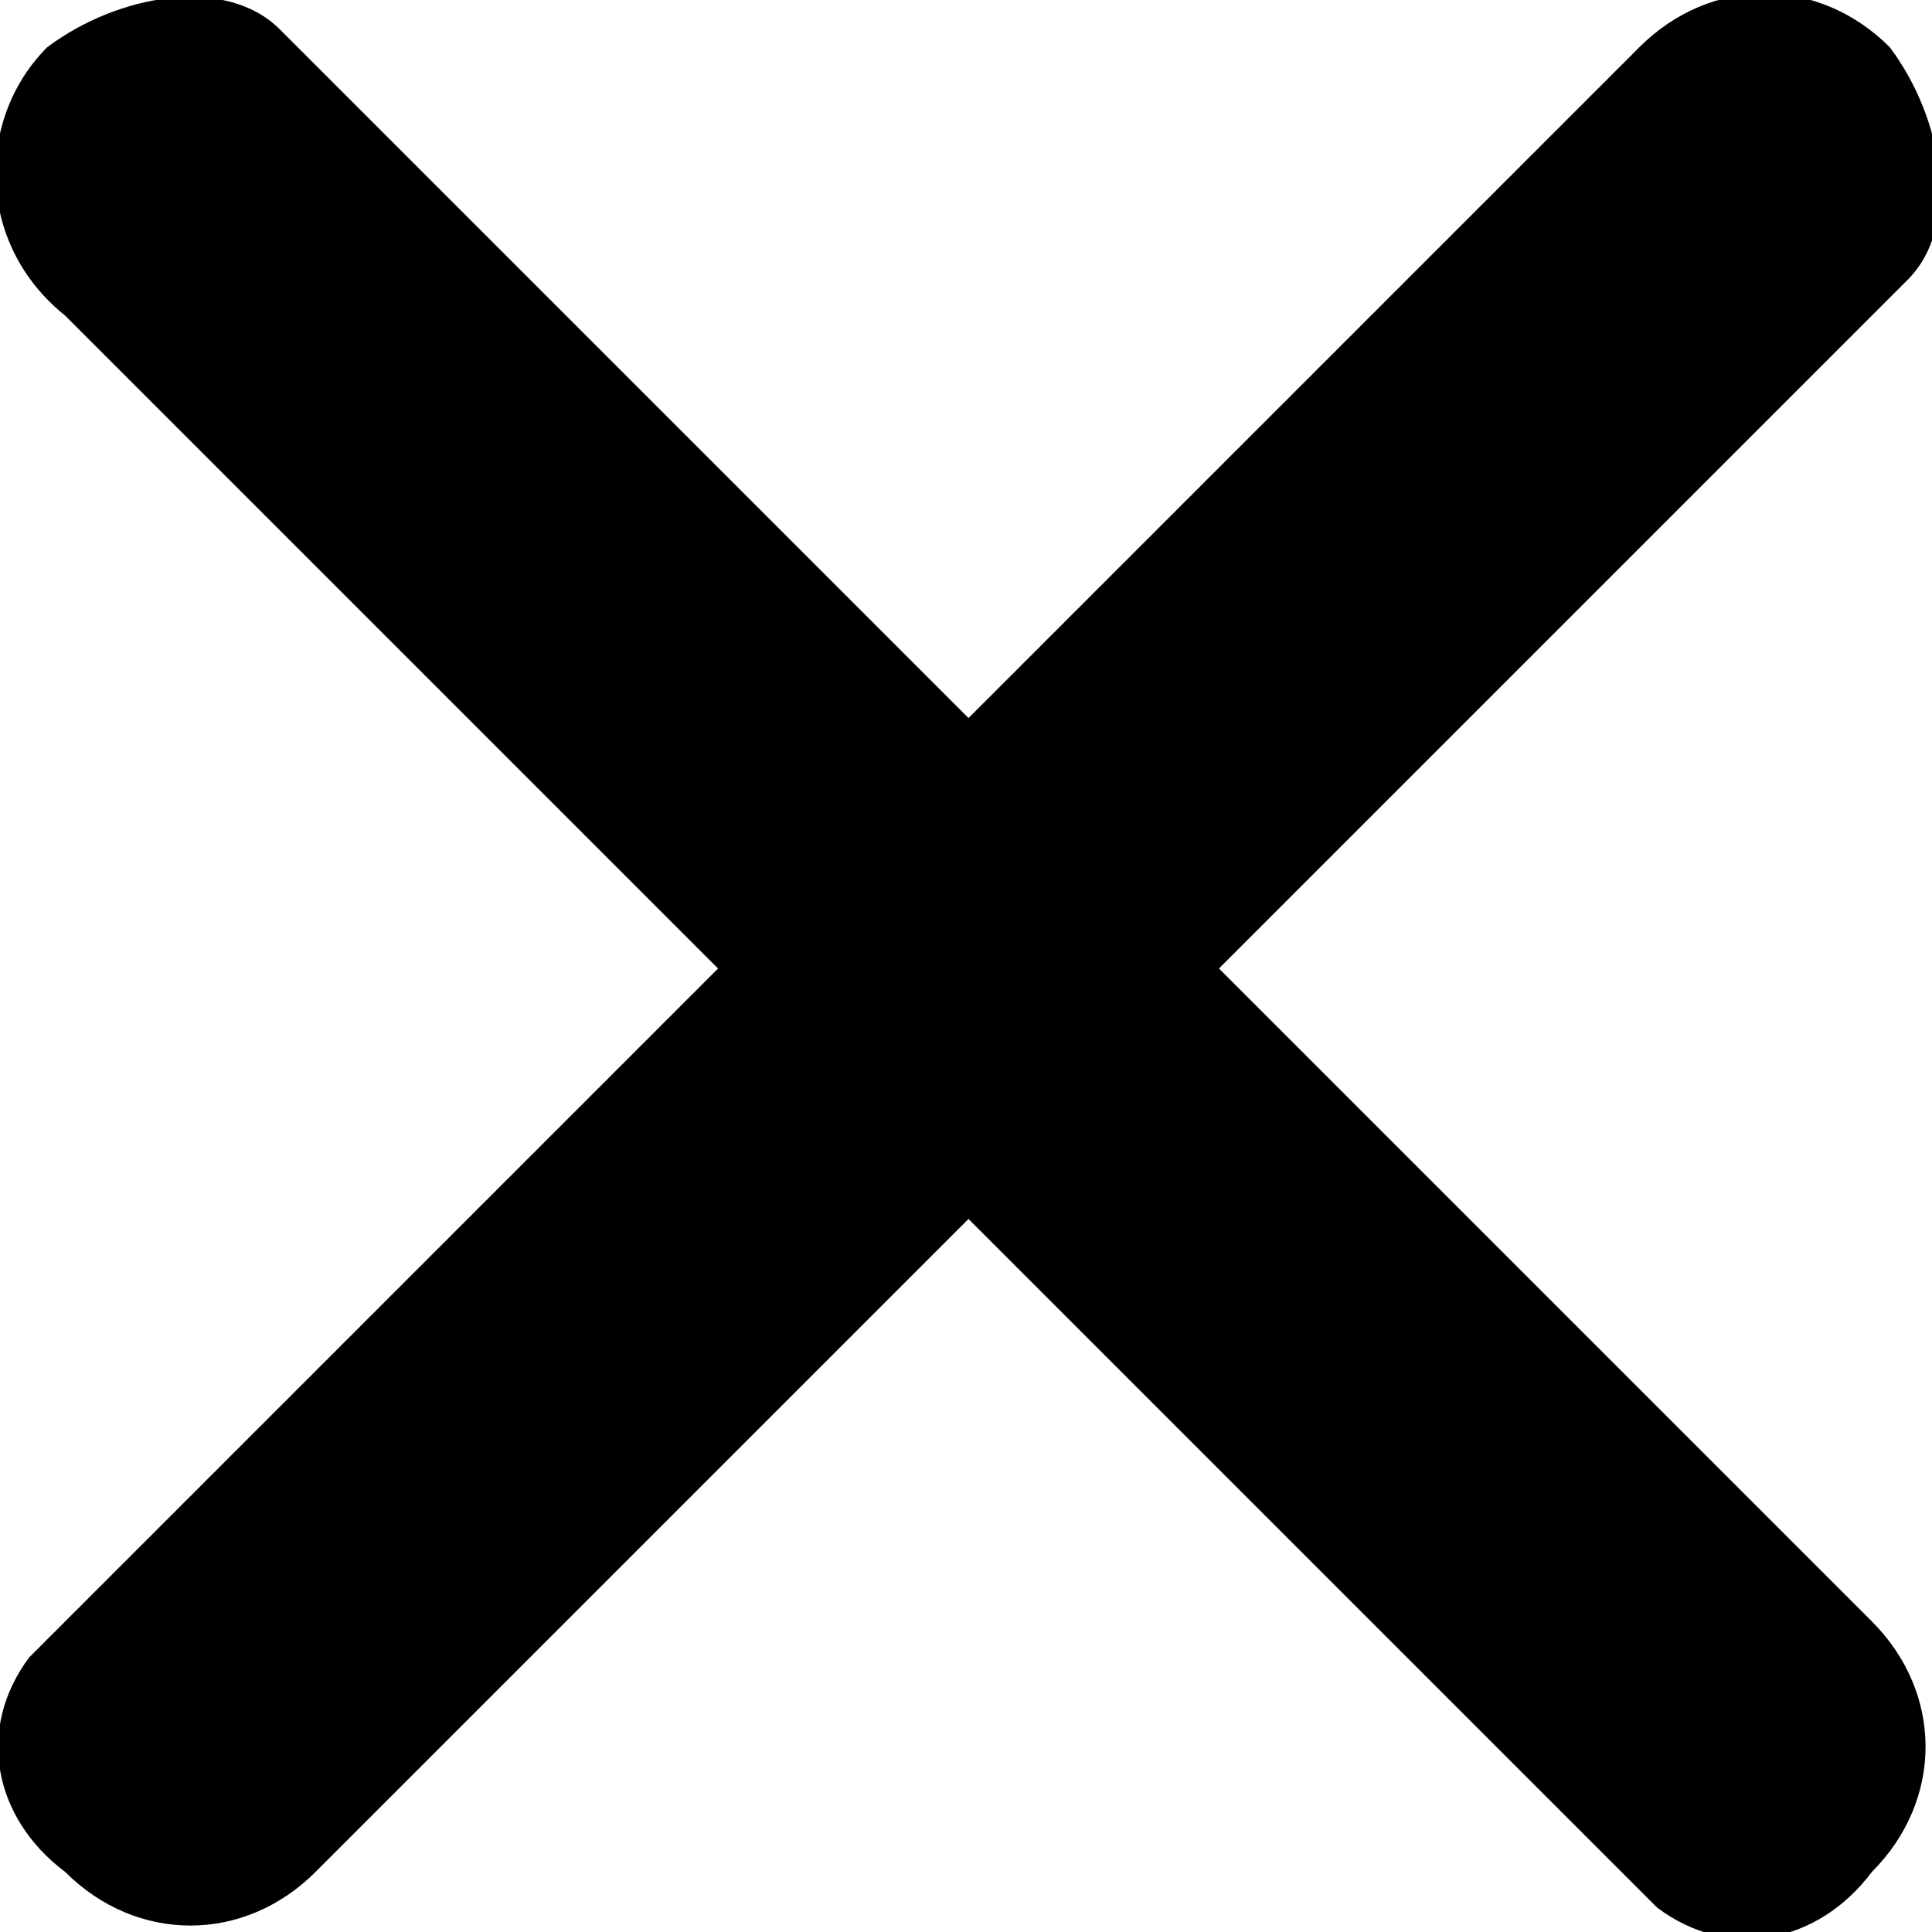
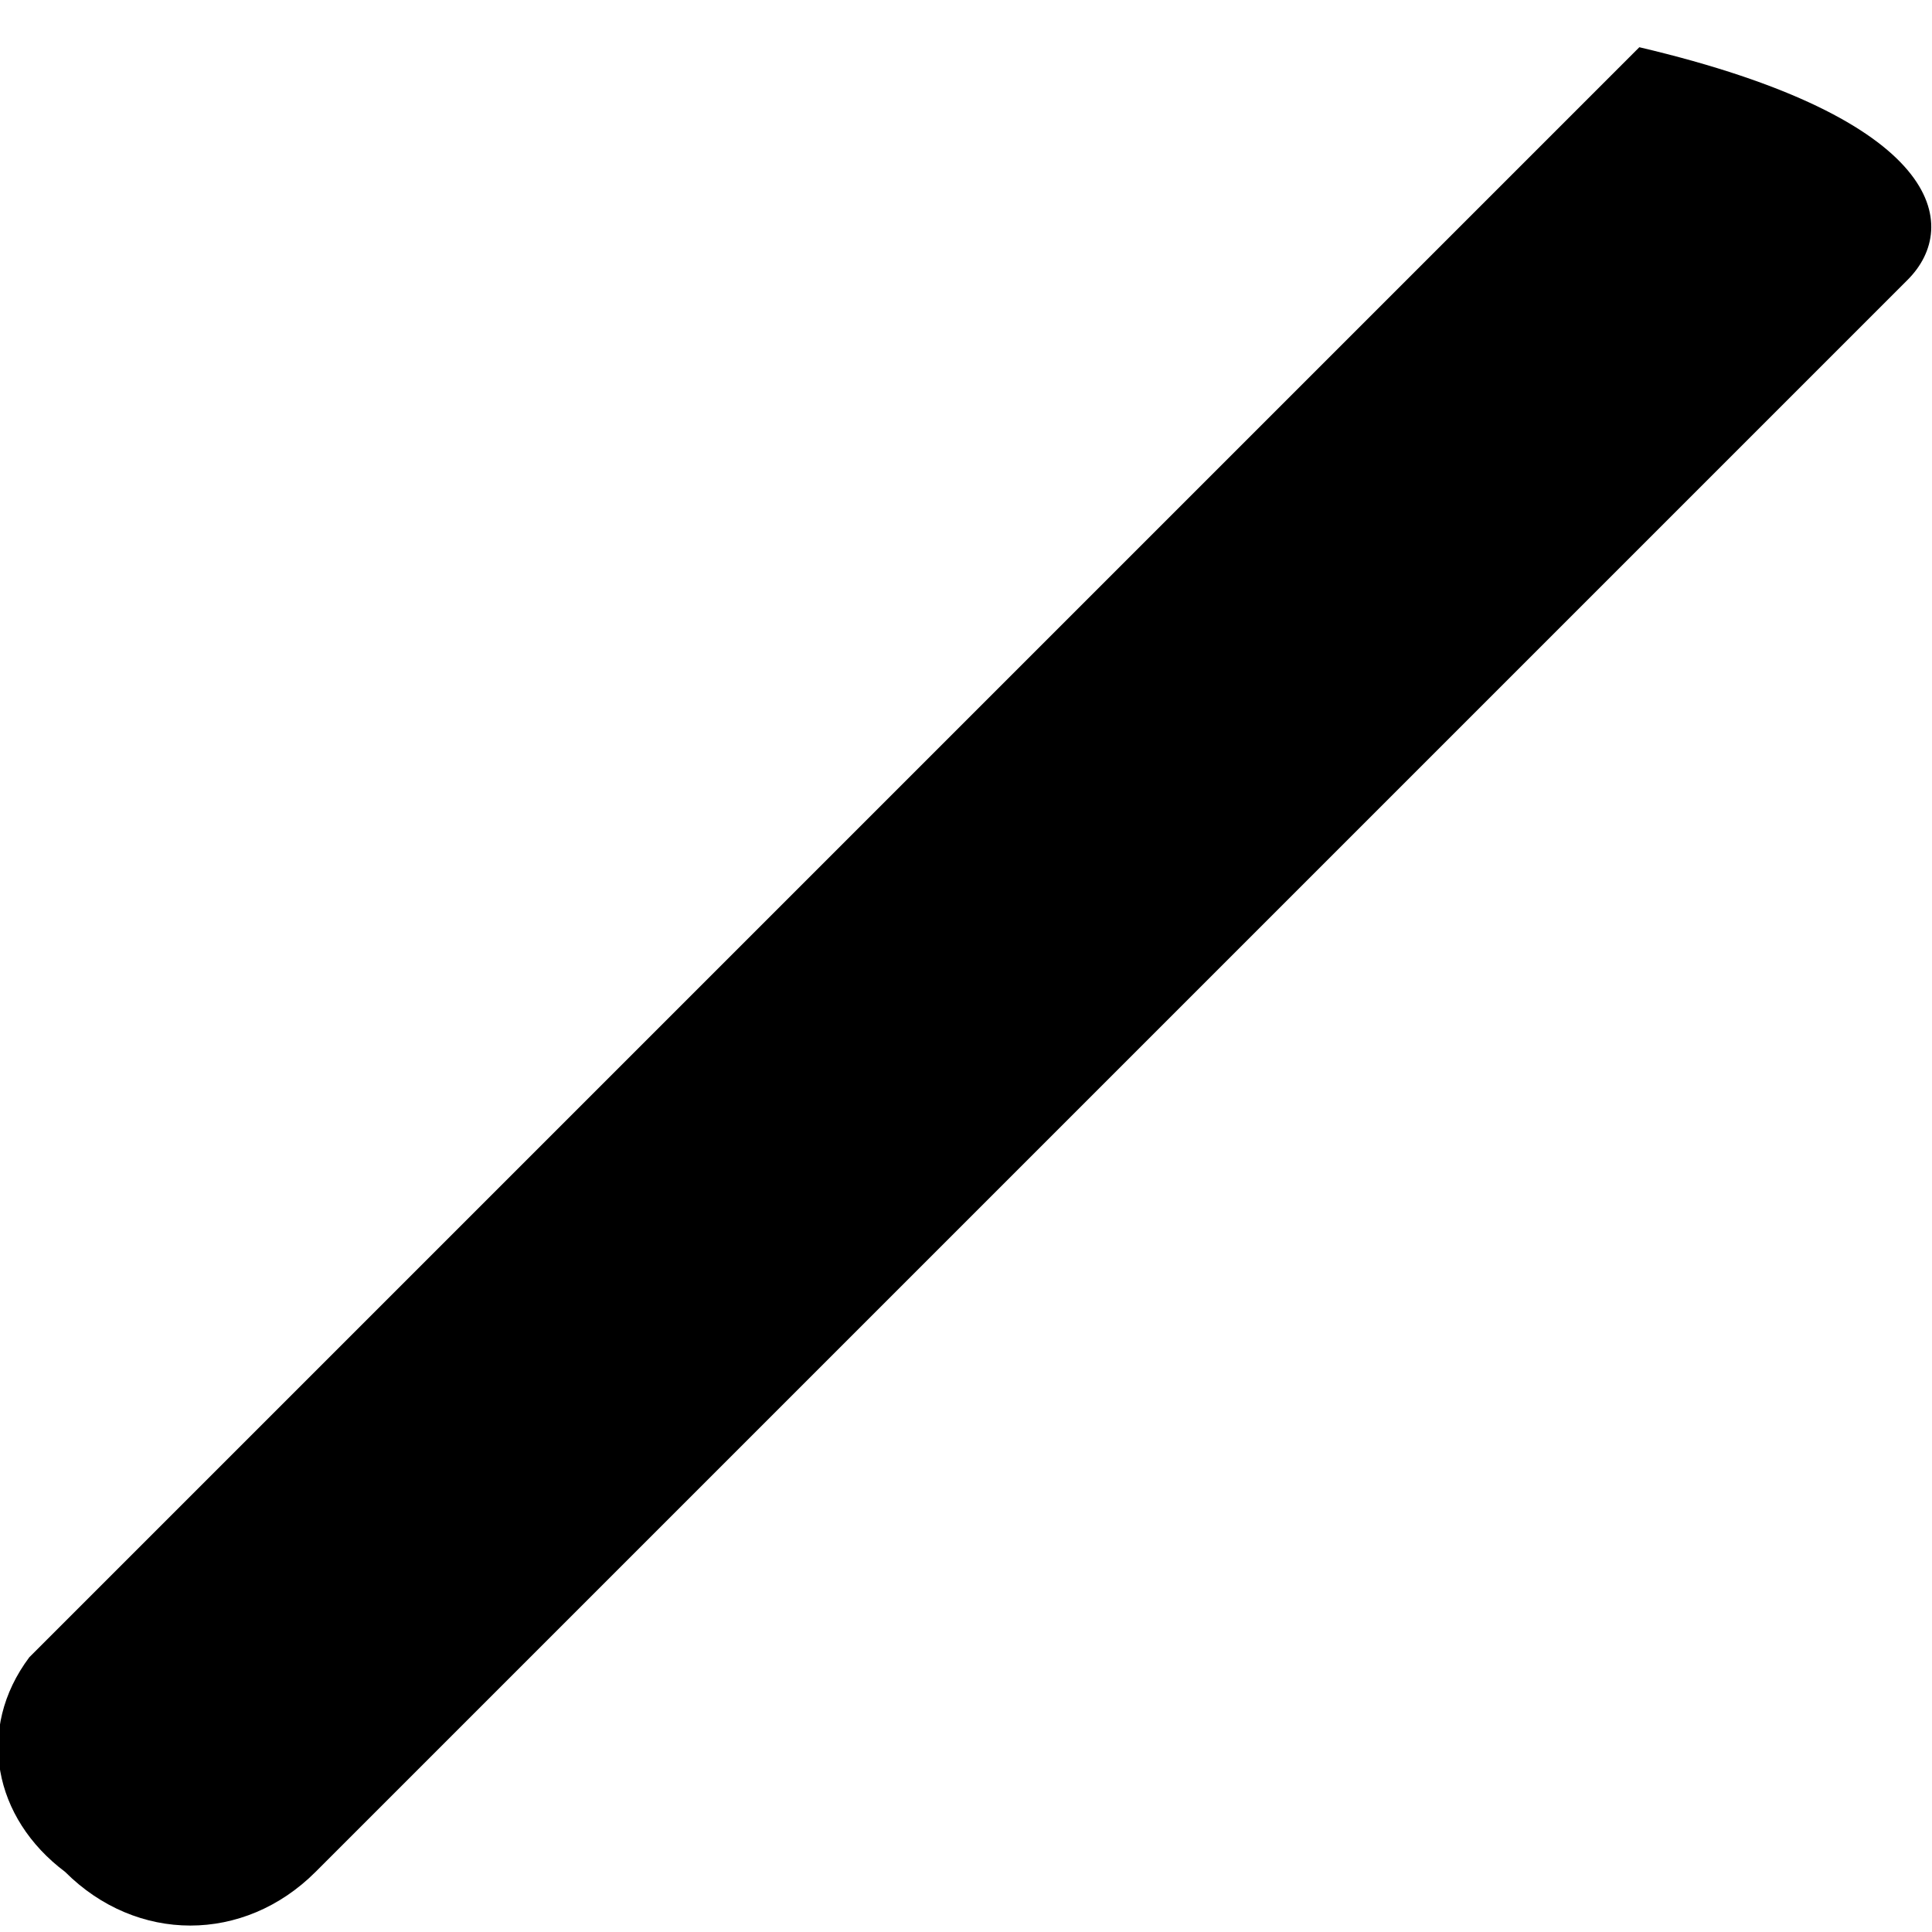
<svg xmlns="http://www.w3.org/2000/svg" version="1.1" id="Layer_1" x="0px" y="0px" viewBox="0 0 10.8 10.8" style="enable-background:new 0 0 10.8 10.8;" xml:space="preserve">
  <style type="text/css">
	.st0{fill:#000000;}
</style>
  <g id="Mobile---Home">
    <g id="Aligner-Care-Mobile-Nav-Closed" transform="translate(-15, -18)">
      <g id="Close-Icon-M" transform="translate(16.964, 19.964)">
-         <path id="Line-2" class="st0" d="M7.2-1.7c0.4-0.4,1-0.4,1.4,0C8.9-1.3,9-0.7,8.7-0.4L8.6-0.3l-8.8,8.8c-0.4,0.4-1,0.4-1.4,0     C-2,8.2-2.1,7.7-1.8,7.3l0.1-0.1L7.2-1.7z" />
-         <path id="Line-2-Copy" class="st0" d="M-1.7-1.7C-1.3-2-0.7-2.1-0.4-1.8l0.1,0.1l8.8,8.8c0.4,0.4,0.4,1,0,1.4     C8.2,8.9,7.7,9,7.3,8.7L7.2,8.6l-8.8-8.8C-2.1-0.6-2.1-1.3-1.7-1.7z" />
+         <path id="Line-2" class="st0" d="M7.2-1.7C8.9-1.3,9-0.7,8.7-0.4L8.6-0.3l-8.8,8.8c-0.4,0.4-1,0.4-1.4,0     C-2,8.2-2.1,7.7-1.8,7.3l0.1-0.1L7.2-1.7z" />
      </g>
    </g>
  </g>
</svg>